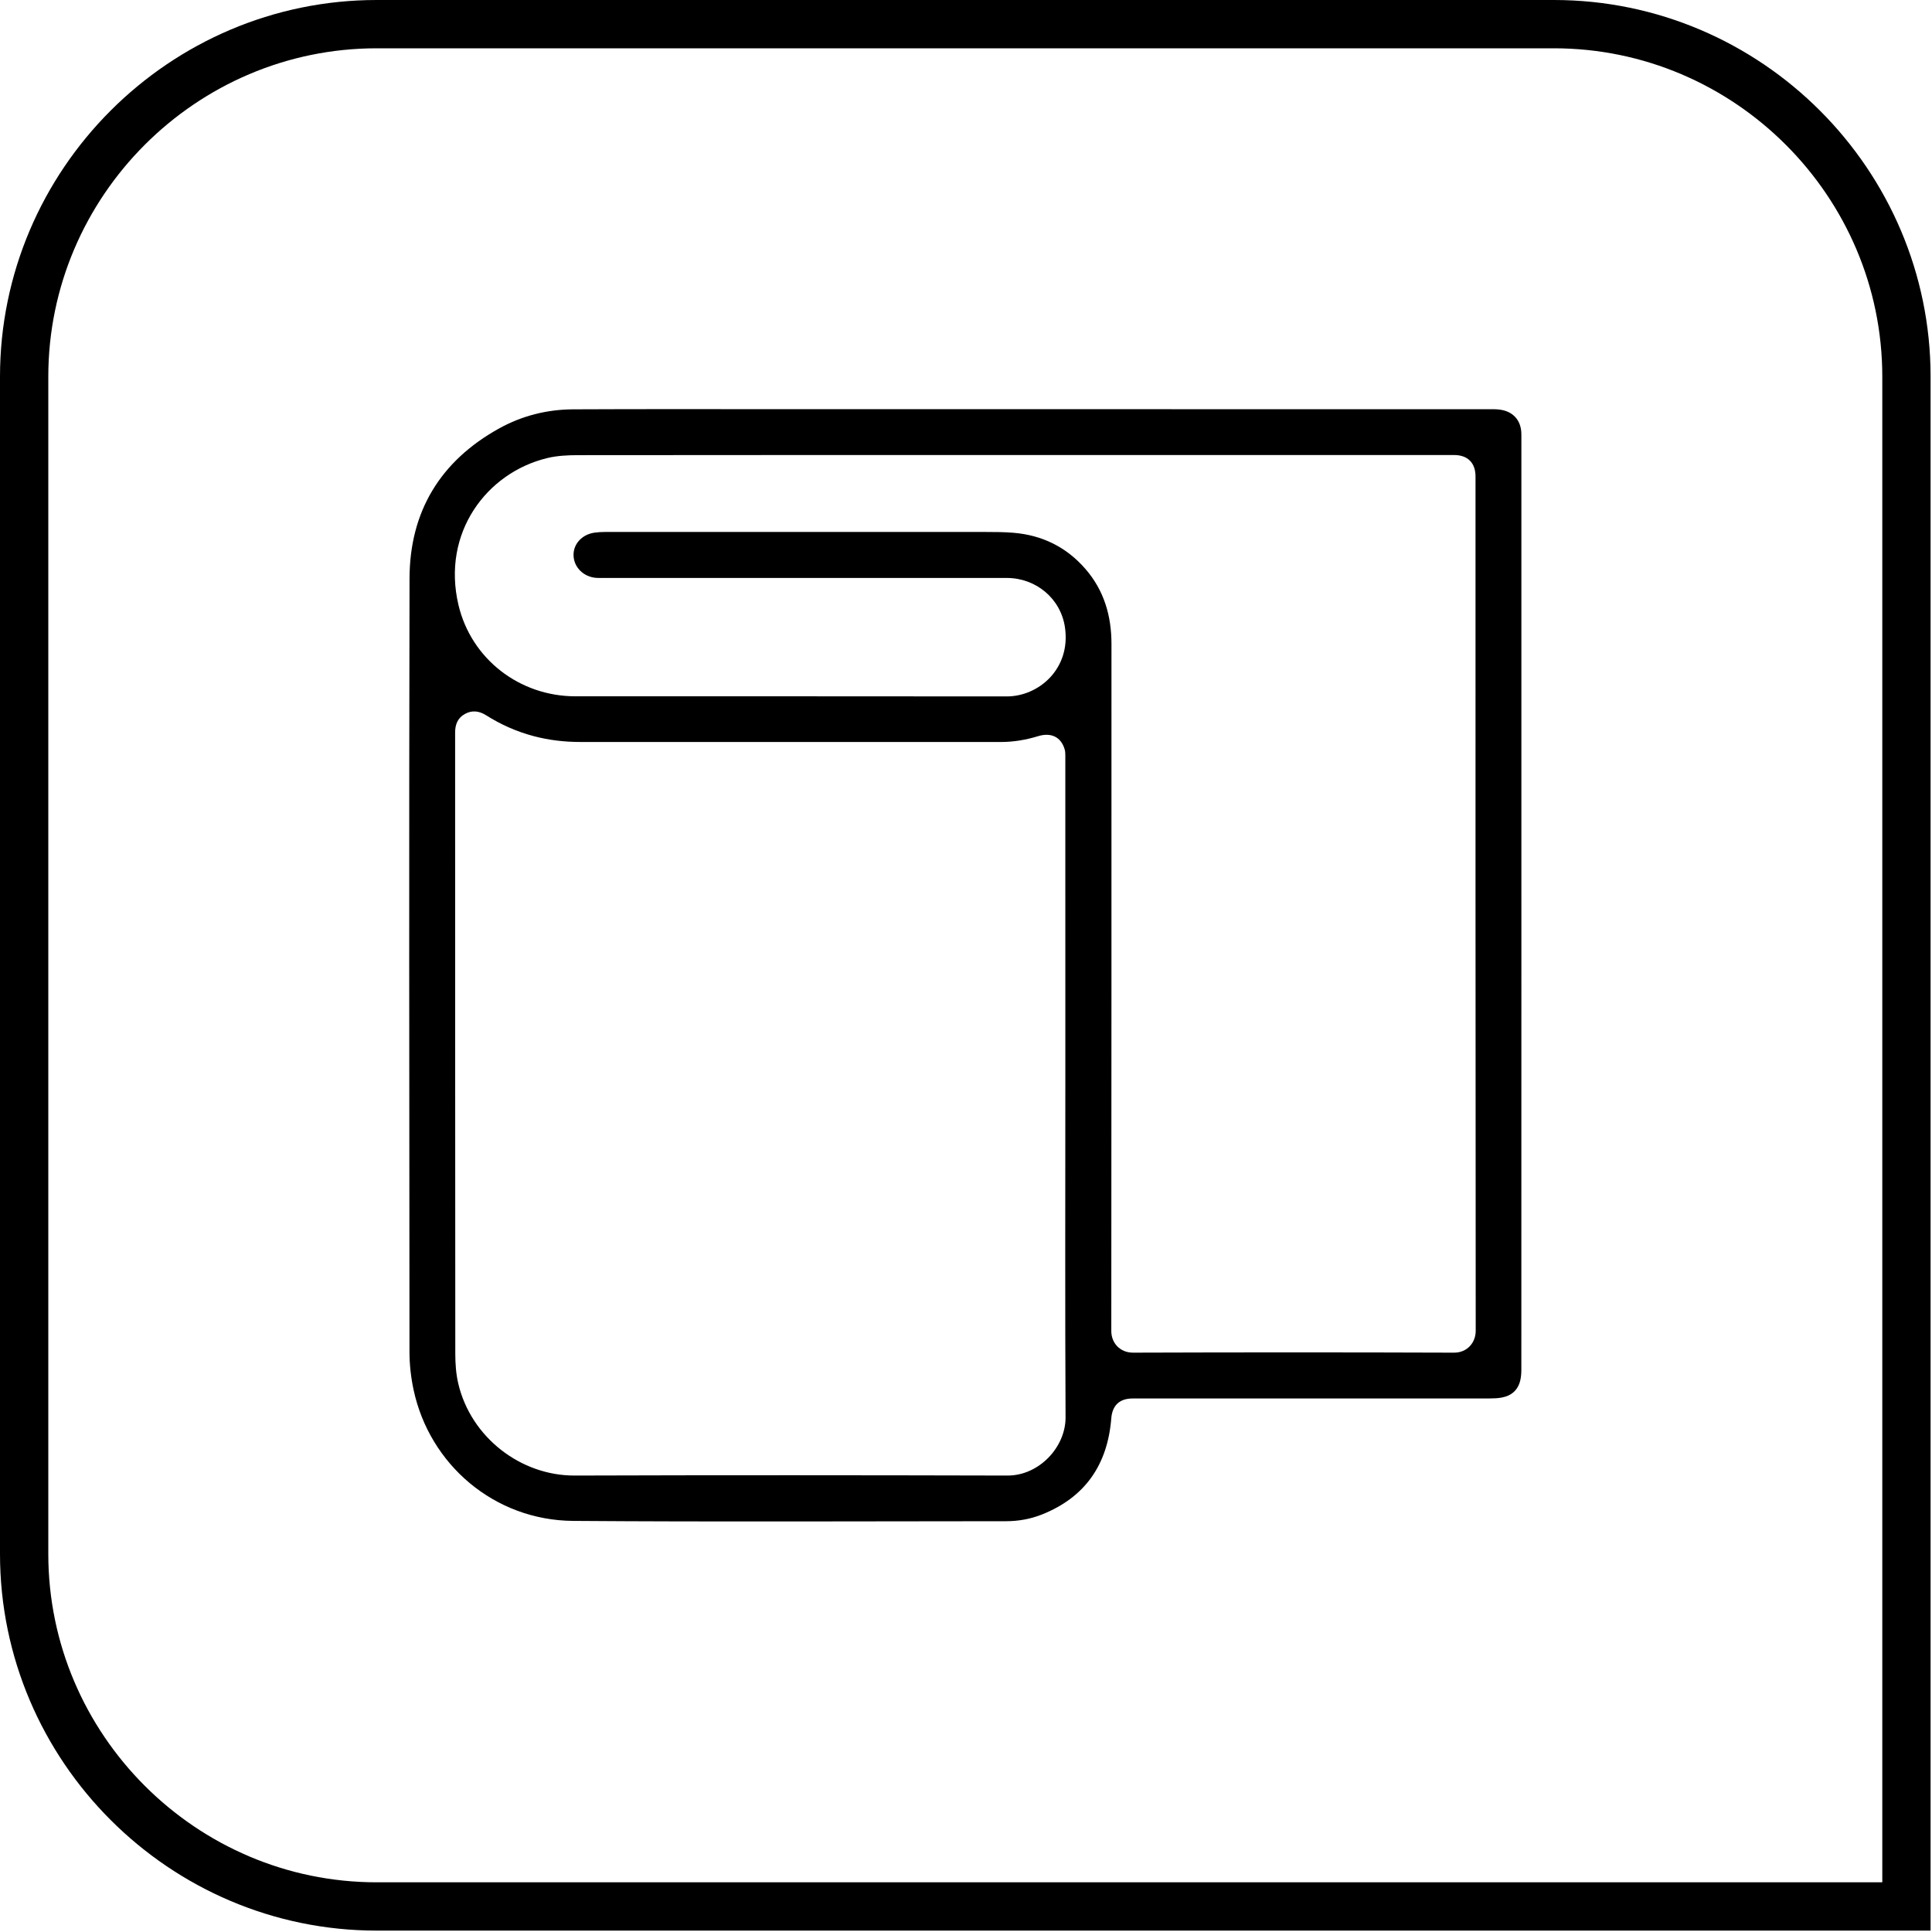
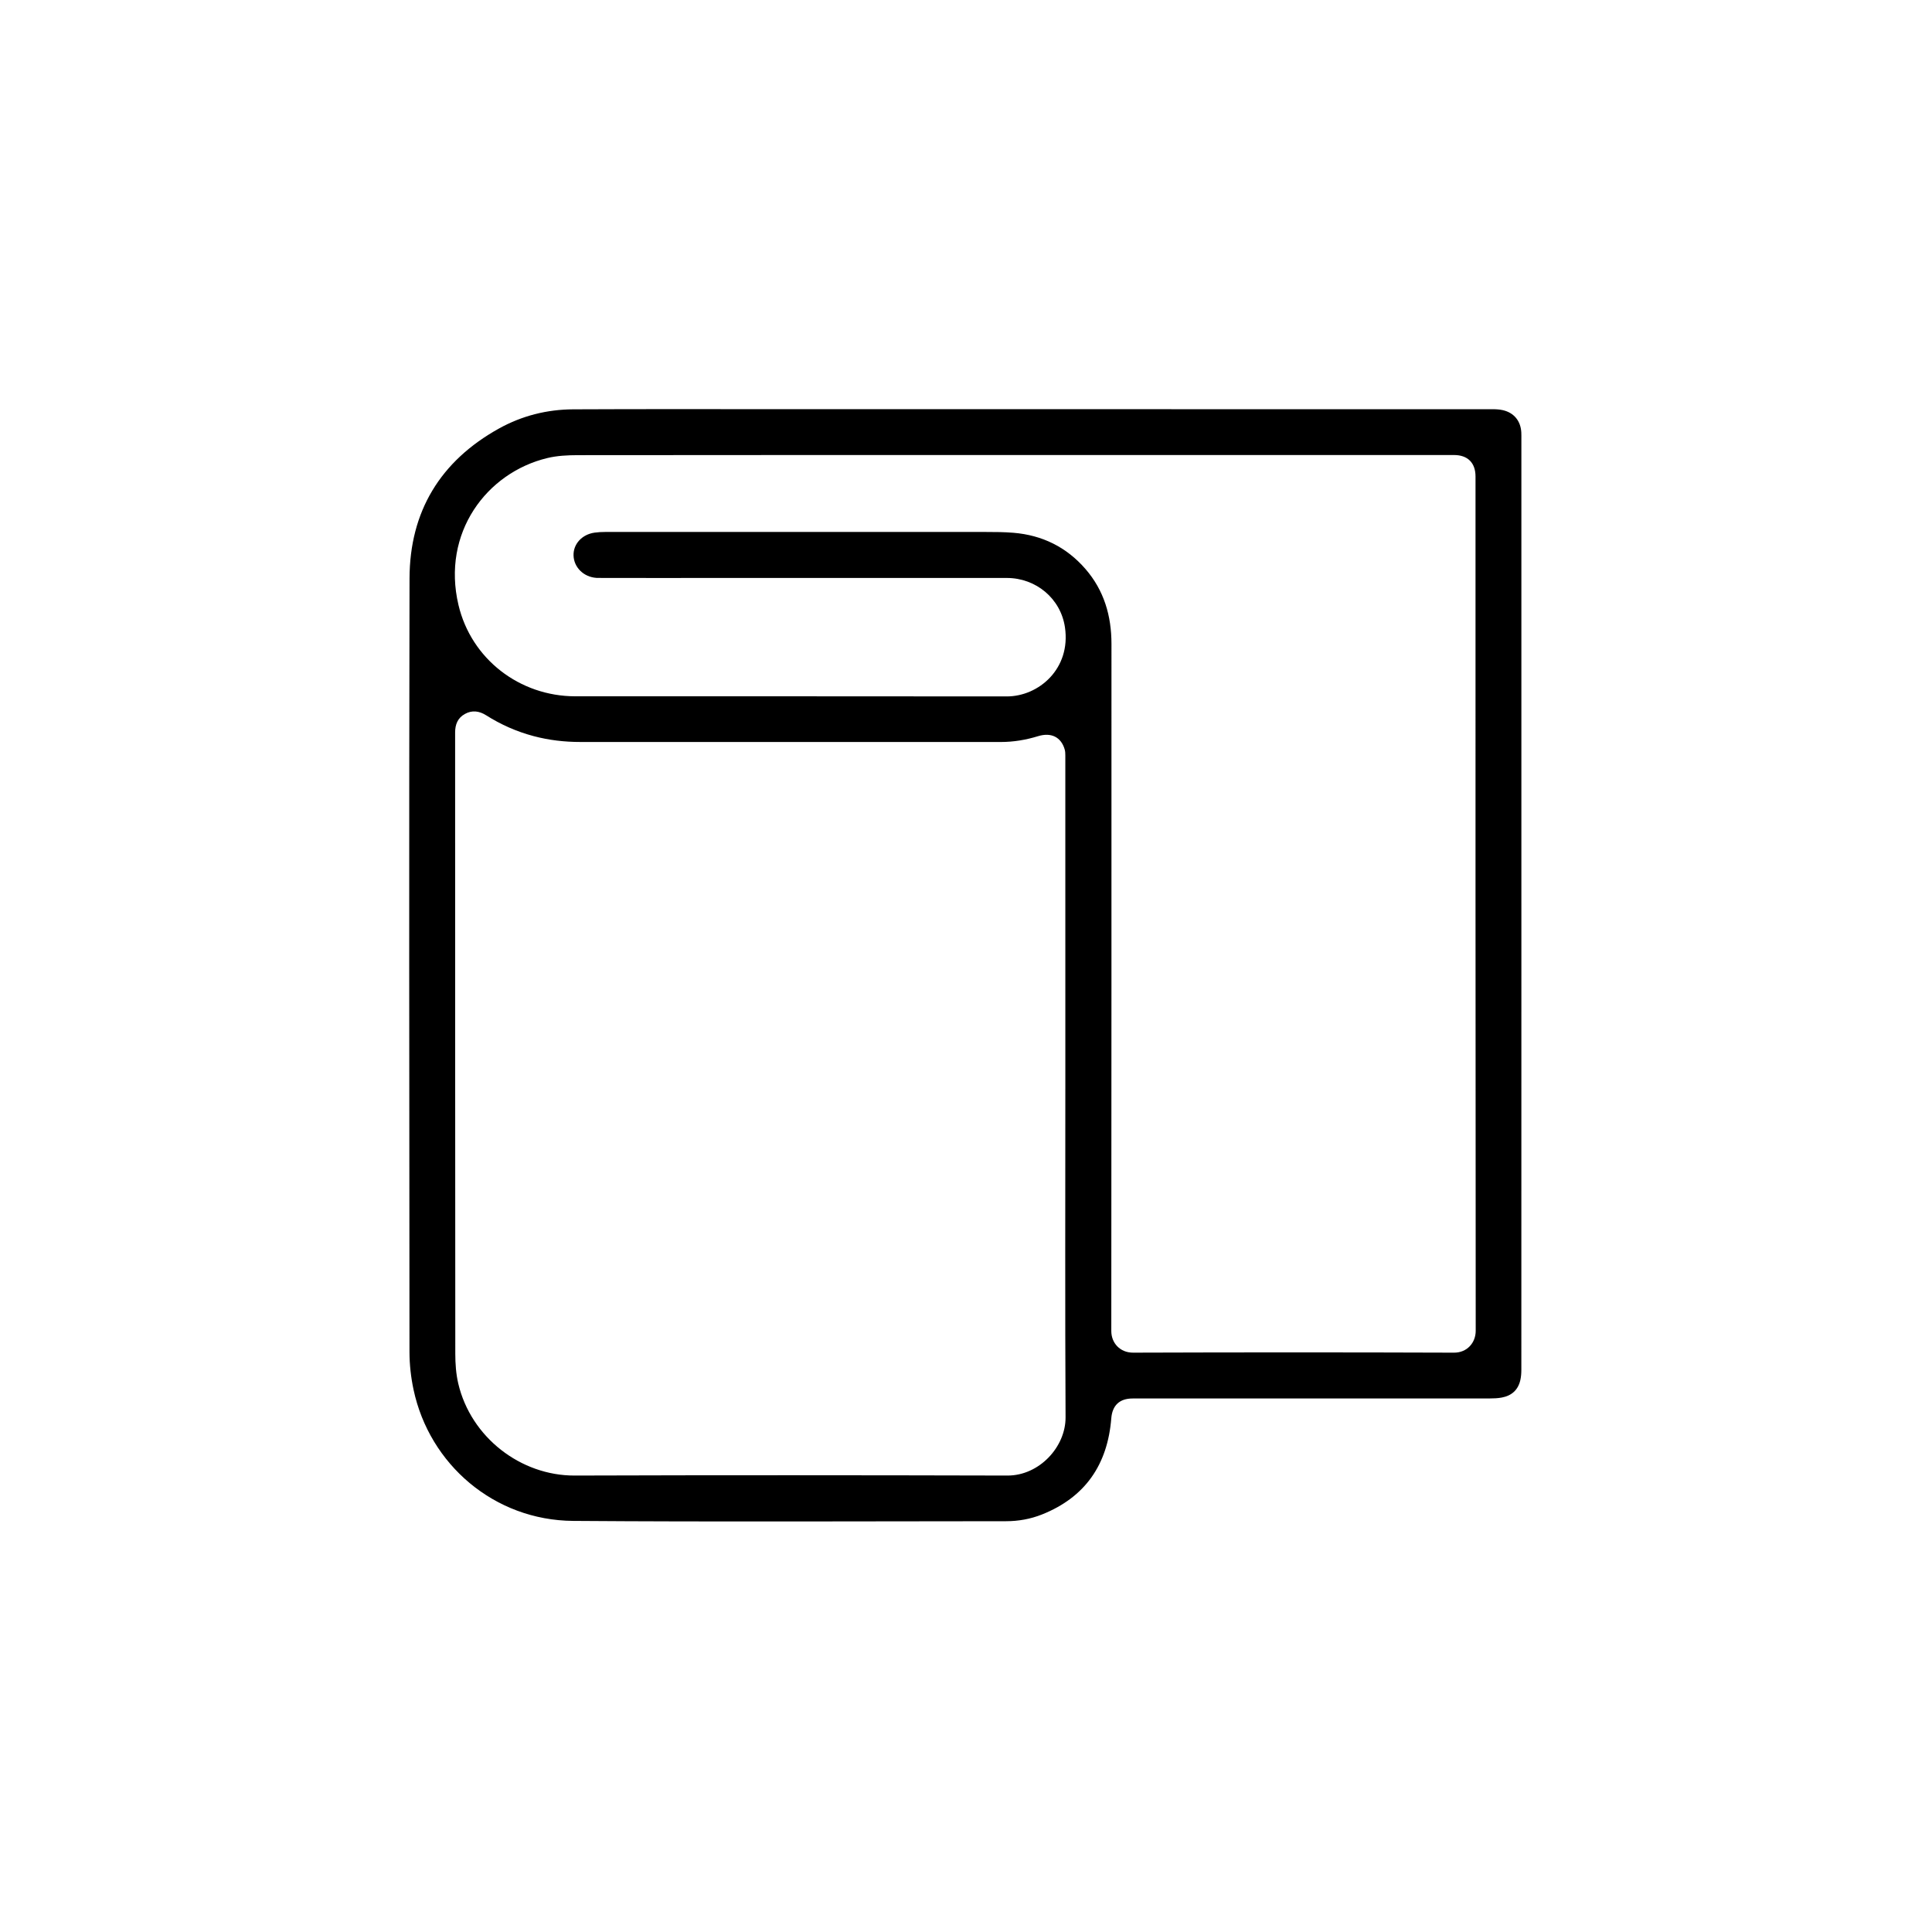
<svg xmlns="http://www.w3.org/2000/svg" width="800" height="800" viewBox="0 0 800 800" fill="none">
-   <path d="M629.973 374.194C629.973 438.527 629.973 502.862 629.956 567.194C629.956 568.633 629.852 570.11 629.53 571.509C628.597 575.59 625.895 577.944 621.851 578.696C620.23 578.997 618.545 579.066 616.889 579.066C567.599 579.083 518.31 579.08 469.02 579.083C463.569 579.083 460.584 581.938 460.156 587.314C458.639 606.385 449.428 619.977 431.42 627.127C426.698 629.003 421.713 629.899 416.612 629.899C356.855 629.907 297.094 630.219 237.34 629.772C204.572 629.526 177.825 606.322 171.245 575.453C170.155 570.346 169.563 565.031 169.557 559.812C169.462 453.051 169.349 346.29 169.577 239.532C169.638 211.798 182.342 190.884 206.688 177.399C216.152 172.156 226.519 169.546 237.337 169.495C266.729 169.353 296.123 169.432 325.518 169.432C422.988 169.432 520.46 169.432 617.93 169.446C619.369 169.446 620.845 169.515 622.244 169.827C626.906 170.871 629.715 174.324 629.943 179.116C629.986 180.015 629.969 180.919 629.969 181.819C629.969 245.943 629.969 310.07 629.969 374.194H629.972H629.973ZM418.257 188.422C358.569 188.422 298.881 188.399 239.19 188.471C234.997 188.477 230.679 188.694 226.627 189.67C201.458 195.737 182.808 220.663 189.84 250.494C195.117 272.877 215.148 288.307 238.21 288.322C297.76 288.356 357.312 288.281 416.861 288.373C430.077 288.394 443.499 276.952 440.975 259.765C439.221 247.815 428.961 239.32 416.884 239.32C361.286 239.32 305.688 239.32 250.088 239.32C249.048 239.32 248.005 239.358 246.97 239.289C241.693 238.934 237.641 234.959 237.491 230.02C237.343 225.275 241 221.272 246.213 220.553C247.649 220.356 249.112 220.275 250.56 220.275C303.109 220.261 355.656 220.258 408.206 220.275C412.015 220.275 415.839 220.295 419.63 220.61C431.548 221.593 441.576 226.518 449.443 235.575C457.169 244.467 460.238 255.013 460.235 266.63C460.223 361.468 460.252 456.304 460.166 551.14C460.16 556.149 463.816 560.123 469.194 560.106C513.493 559.958 557.792 559.955 602.087 560.109C607.45 560.126 611.063 556.039 611.061 551.06C610.957 433.137 610.98 315.218 610.98 197.296C610.98 191.655 607.743 188.418 602.108 188.418C540.825 188.418 479.541 188.418 418.258 188.418L418.259 188.42L418.257 188.422ZM441.138 450.681C441.138 404.72 441.138 358.762 441.129 312.804C441.129 311.989 441.097 311.142 440.877 310.367C439.418 305.252 435.329 303.148 429.849 304.833C424.783 306.391 419.653 307.249 414.338 307.246C356.318 307.214 298.295 307.22 240.274 307.237C233.731 307.237 227.304 306.492 220.972 304.812C213.96 302.951 207.42 300.061 201.296 296.183C198.462 294.388 195.462 293.966 192.456 295.66C189.519 297.313 188.456 299.989 188.456 303.316C188.481 389.066 188.458 474.817 188.528 560.566C188.53 564.691 188.822 568.918 189.761 572.916C194.986 595.158 215.601 611.067 237.932 610.995C297.686 610.804 357.441 610.847 417.195 610.995C430.31 611.027 441.289 599.16 441.226 586.898C440.994 541.492 441.134 496.087 441.134 450.681H441.137H441.138Z" fill="black" />
-   <path fill-rule="evenodd" clip-rule="evenodd" d="M155.975 10H643.443C723.728 10 789.417 75.689 789.417 155.982V789.423H155.975C75.687 789.423 10 723.734 10 643.448V155.982C10 75.689 75.687 10 155.975 10Z" stroke="black" stroke-width="20" stroke-miterlimit="10" />
+   <path d="M629.973 374.194C629.973 438.527 629.973 502.862 629.956 567.194C629.956 568.633 629.852 570.11 629.53 571.509C628.597 575.59 625.895 577.944 621.851 578.696C620.23 578.997 618.545 579.066 616.889 579.066C567.599 579.083 518.31 579.08 469.02 579.083C463.569 579.083 460.584 581.938 460.156 587.314C458.639 606.385 449.428 619.977 431.42 627.127C426.698 629.003 421.713 629.899 416.612 629.899C356.855 629.907 297.094 630.219 237.34 629.772C204.572 629.526 177.825 606.322 171.245 575.453C170.155 570.346 169.563 565.031 169.557 559.812C169.462 453.051 169.349 346.29 169.577 239.532C169.638 211.798 182.342 190.884 206.688 177.399C216.152 172.156 226.519 169.546 237.337 169.495C266.729 169.353 296.123 169.432 325.518 169.432C422.988 169.432 520.46 169.432 617.93 169.446C619.369 169.446 620.845 169.515 622.244 169.827C626.906 170.871 629.715 174.324 629.943 179.116C629.986 180.015 629.969 180.919 629.969 181.819C629.969 245.943 629.969 310.07 629.969 374.194H629.972H629.973ZM418.257 188.422C358.569 188.422 298.881 188.399 239.19 188.471C234.997 188.477 230.679 188.694 226.627 189.67C201.458 195.737 182.808 220.663 189.84 250.494C195.117 272.877 215.148 288.307 238.21 288.322C297.76 288.356 357.312 288.281 416.861 288.373C430.077 288.394 443.499 276.952 440.975 259.765C439.221 247.815 428.961 239.32 416.884 239.32C249.048 239.32 248.005 239.358 246.97 239.289C241.693 238.934 237.641 234.959 237.491 230.02C237.343 225.275 241 221.272 246.213 220.553C247.649 220.356 249.112 220.275 250.56 220.275C303.109 220.261 355.656 220.258 408.206 220.275C412.015 220.275 415.839 220.295 419.63 220.61C431.548 221.593 441.576 226.518 449.443 235.575C457.169 244.467 460.238 255.013 460.235 266.63C460.223 361.468 460.252 456.304 460.166 551.14C460.16 556.149 463.816 560.123 469.194 560.106C513.493 559.958 557.792 559.955 602.087 560.109C607.45 560.126 611.063 556.039 611.061 551.06C610.957 433.137 610.98 315.218 610.98 197.296C610.98 191.655 607.743 188.418 602.108 188.418C540.825 188.418 479.541 188.418 418.258 188.418L418.259 188.42L418.257 188.422ZM441.138 450.681C441.138 404.72 441.138 358.762 441.129 312.804C441.129 311.989 441.097 311.142 440.877 310.367C439.418 305.252 435.329 303.148 429.849 304.833C424.783 306.391 419.653 307.249 414.338 307.246C356.318 307.214 298.295 307.22 240.274 307.237C233.731 307.237 227.304 306.492 220.972 304.812C213.96 302.951 207.42 300.061 201.296 296.183C198.462 294.388 195.462 293.966 192.456 295.66C189.519 297.313 188.456 299.989 188.456 303.316C188.481 389.066 188.458 474.817 188.528 560.566C188.53 564.691 188.822 568.918 189.761 572.916C194.986 595.158 215.601 611.067 237.932 610.995C297.686 610.804 357.441 610.847 417.195 610.995C430.31 611.027 441.289 599.16 441.226 586.898C440.994 541.492 441.134 496.087 441.134 450.681H441.137H441.138Z" fill="black" />
</svg>